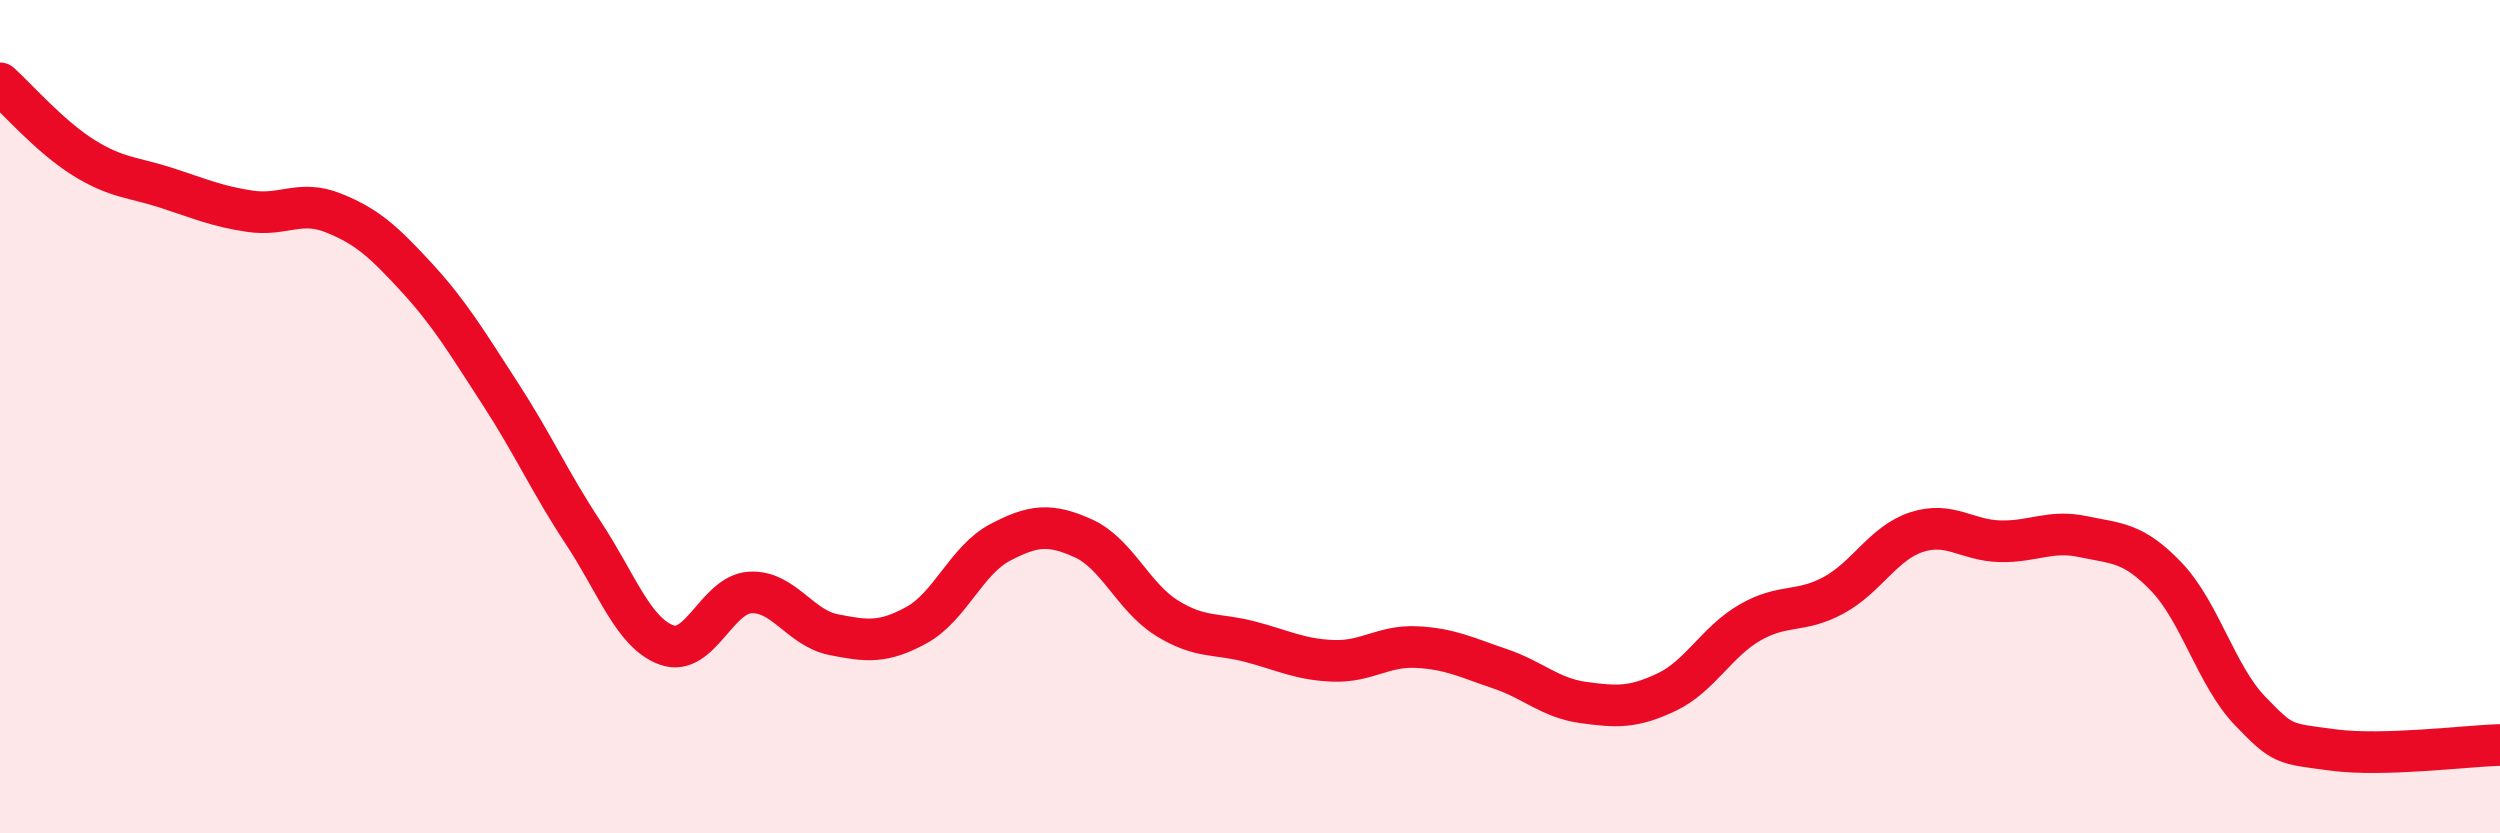
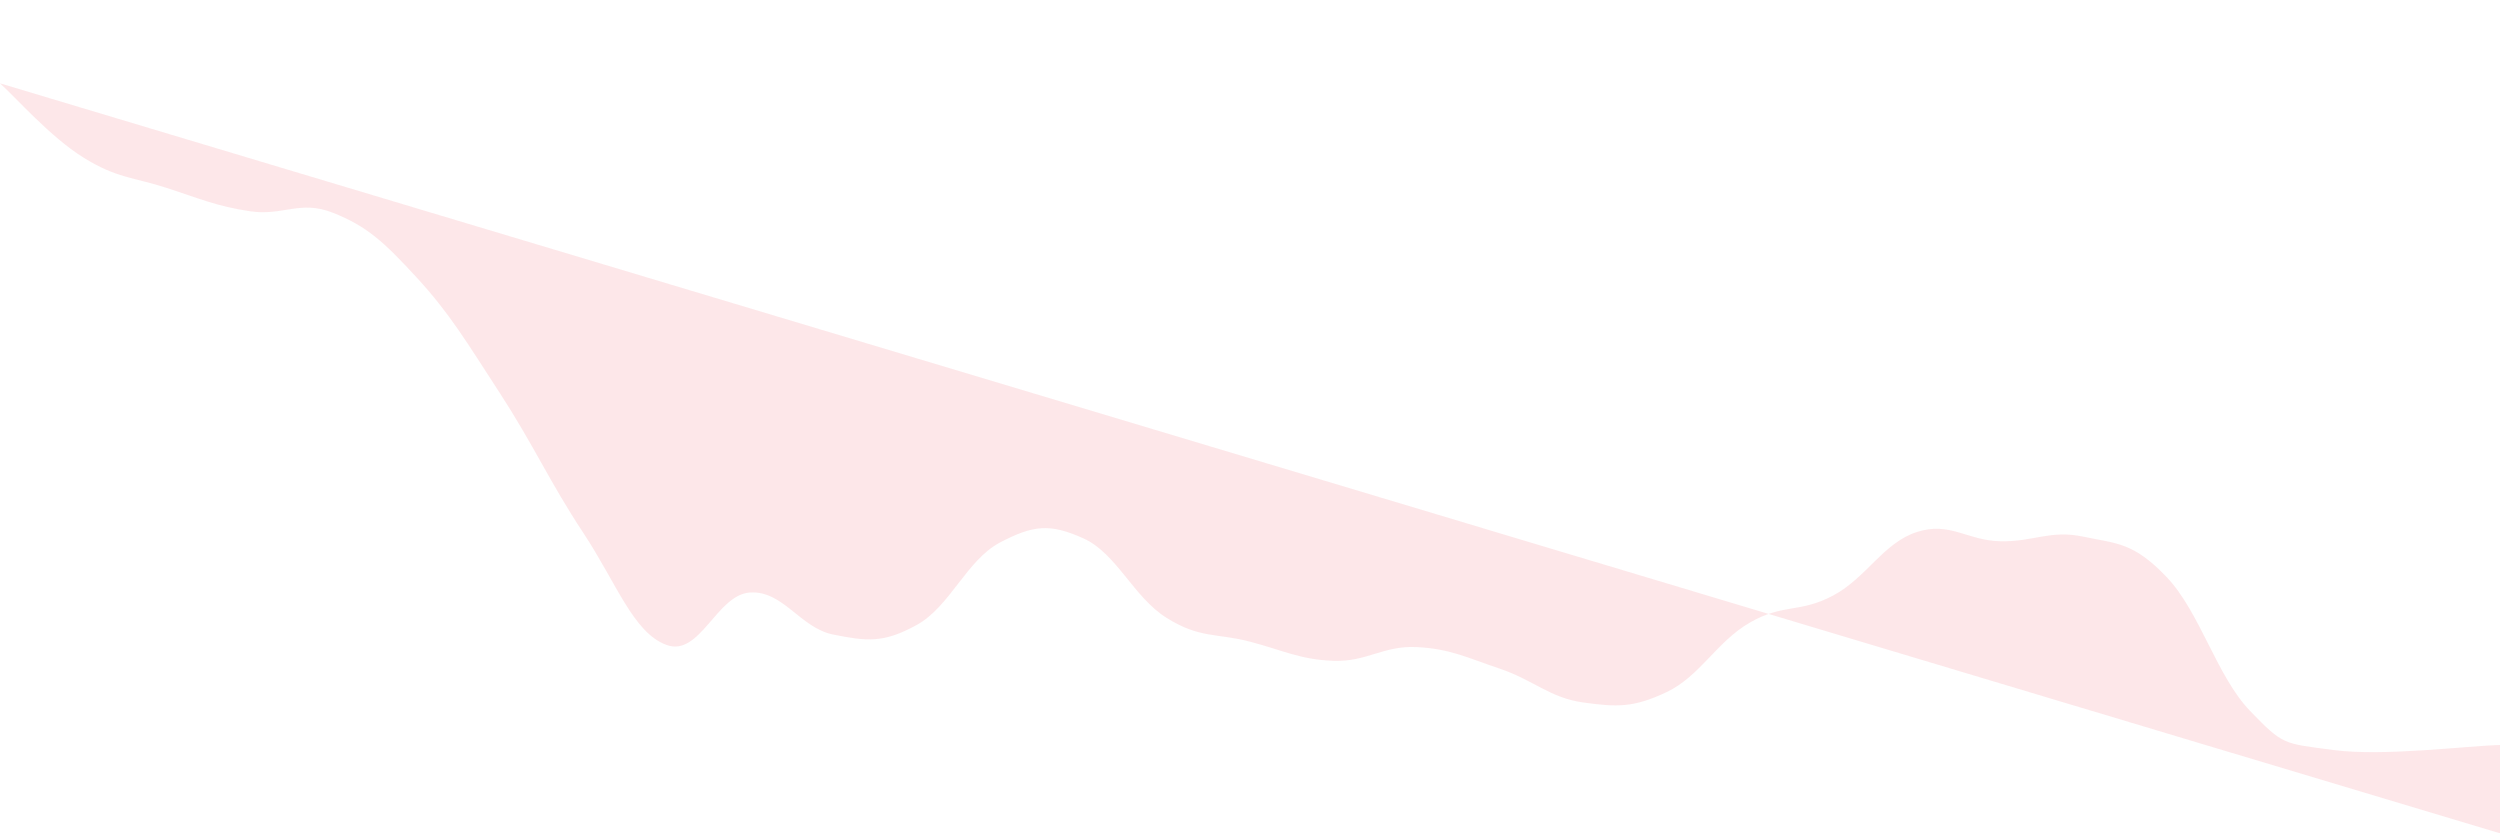
<svg xmlns="http://www.w3.org/2000/svg" width="60" height="20" viewBox="0 0 60 20">
-   <path d="M 0,2 C 0.4,2.36 1.2,3.28 2,3.78 C 2.8,4.28 3.2,4.25 4,4.51 C 4.8,4.77 5.2,4.95 6,5.07 C 6.8,5.19 7.2,4.79 8,5.11 C 8.8,5.43 9.2,5.79 10,6.66 C 10.8,7.53 11.2,8.21 12,9.44 C 12.8,10.67 13.2,11.58 14,12.79 C 14.8,14 15.2,15.19 16,15.48 C 16.8,15.77 17.2,14.27 18,14.22 C 18.8,14.17 19.2,15.07 20,15.23 C 20.8,15.39 21.2,15.44 22,15 C 22.8,14.56 23.2,13.44 24,13.02 C 24.8,12.6 25.2,12.56 26,12.92 C 26.8,13.28 27.2,14.33 28,14.83 C 28.8,15.33 29.2,15.19 30,15.4 C 30.8,15.61 31.2,15.83 32,15.86 C 32.8,15.89 33.2,15.49 34,15.53 C 34.8,15.57 35.2,15.78 36,16.05 C 36.8,16.32 37.2,16.75 38,16.86 C 38.8,16.97 39.2,16.99 40,16.61 C 40.8,16.23 41.2,15.4 42,14.94 C 42.8,14.48 43.2,14.72 44,14.29 C 44.8,13.86 45.2,13.03 46,12.77 C 46.8,12.51 47.2,12.97 48,12.99 C 48.8,13.01 49.2,12.71 50,12.88 C 50.8,13.05 51.2,13.01 52,13.85 C 52.8,14.69 53.2,16.23 54,17.06 C 54.8,17.89 54.8,17.84 56,18 C 57.2,18.16 59.2,17.9 60,17.88L60 20L0 20Z" fill="#EB0A25" opacity="0.1" stroke-linecap="round" stroke-linejoin="round" />
-   <path d="M 0,2 C 0.4,2.36 1.2,3.28 2,3.78 C 2.8,4.28 3.2,4.25 4,4.51 C 4.8,4.77 5.2,4.95 6,5.07 C 6.8,5.19 7.2,4.79 8,5.11 C 8.8,5.43 9.2,5.79 10,6.66 C 10.8,7.53 11.2,8.21 12,9.44 C 12.8,10.67 13.2,11.58 14,12.79 C 14.8,14 15.2,15.19 16,15.48 C 16.8,15.77 17.2,14.27 18,14.22 C 18.8,14.17 19.2,15.07 20,15.23 C 20.8,15.39 21.2,15.44 22,15 C 22.8,14.56 23.2,13.44 24,13.02 C 24.8,12.6 25.2,12.56 26,12.92 C 26.8,13.28 27.2,14.33 28,14.83 C 28.8,15.33 29.2,15.19 30,15.4 C 30.8,15.61 31.2,15.83 32,15.86 C 32.8,15.89 33.2,15.49 34,15.53 C 34.8,15.57 35.2,15.78 36,16.05 C 36.8,16.32 37.2,16.75 38,16.86 C 38.8,16.97 39.2,16.99 40,16.61 C 40.8,16.23 41.2,15.4 42,14.94 C 42.8,14.48 43.2,14.72 44,14.29 C 44.8,13.86 45.2,13.03 46,12.77 C 46.8,12.51 47.2,12.97 48,12.99 C 48.8,13.01 49.2,12.71 50,12.88 C 50.8,13.05 51.2,13.01 52,13.85 C 52.8,14.69 53.2,16.23 54,17.06 C 54.8,17.89 54.8,17.84 56,18 C 57.2,18.16 59.2,17.9 60,17.88" stroke="#EB0A25" stroke-width="1" fill="none" stroke-linecap="round" stroke-linejoin="round" />
+   <path d="M 0,2 C 0.4,2.36 1.2,3.28 2,3.78 C 2.8,4.28 3.2,4.25 4,4.51 C 4.8,4.77 5.2,4.95 6,5.07 C 6.8,5.19 7.2,4.79 8,5.11 C 8.8,5.43 9.2,5.79 10,6.66 C 10.8,7.53 11.2,8.21 12,9.44 C 12.8,10.67 13.2,11.58 14,12.79 C 14.8,14 15.2,15.19 16,15.48 C 16.8,15.77 17.2,14.27 18,14.22 C 18.8,14.17 19.2,15.07 20,15.23 C 20.8,15.39 21.2,15.44 22,15 C 22.8,14.56 23.2,13.44 24,13.02 C 24.8,12.6 25.2,12.56 26,12.92 C 26.8,13.28 27.2,14.33 28,14.83 C 28.8,15.33 29.2,15.19 30,15.4 C 30.8,15.61 31.2,15.83 32,15.86 C 32.8,15.89 33.2,15.49 34,15.53 C 34.8,15.57 35.2,15.78 36,16.05 C 36.8,16.32 37.2,16.75 38,16.86 C 38.8,16.97 39.2,16.99 40,16.61 C 40.8,16.23 41.2,15.4 42,14.94 C 42.8,14.48 43.2,14.72 44,14.29 C 44.8,13.86 45.2,13.03 46,12.77 C 46.8,12.51 47.2,12.97 48,12.99 C 48.8,13.01 49.2,12.71 50,12.88 C 50.8,13.05 51.2,13.01 52,13.85 C 52.8,14.69 53.2,16.23 54,17.06 C 54.8,17.89 54.8,17.84 56,18 C 57.2,18.16 59.2,17.9 60,17.88L60 20Z" fill="#EB0A25" opacity="0.1" stroke-linecap="round" stroke-linejoin="round" />
</svg>